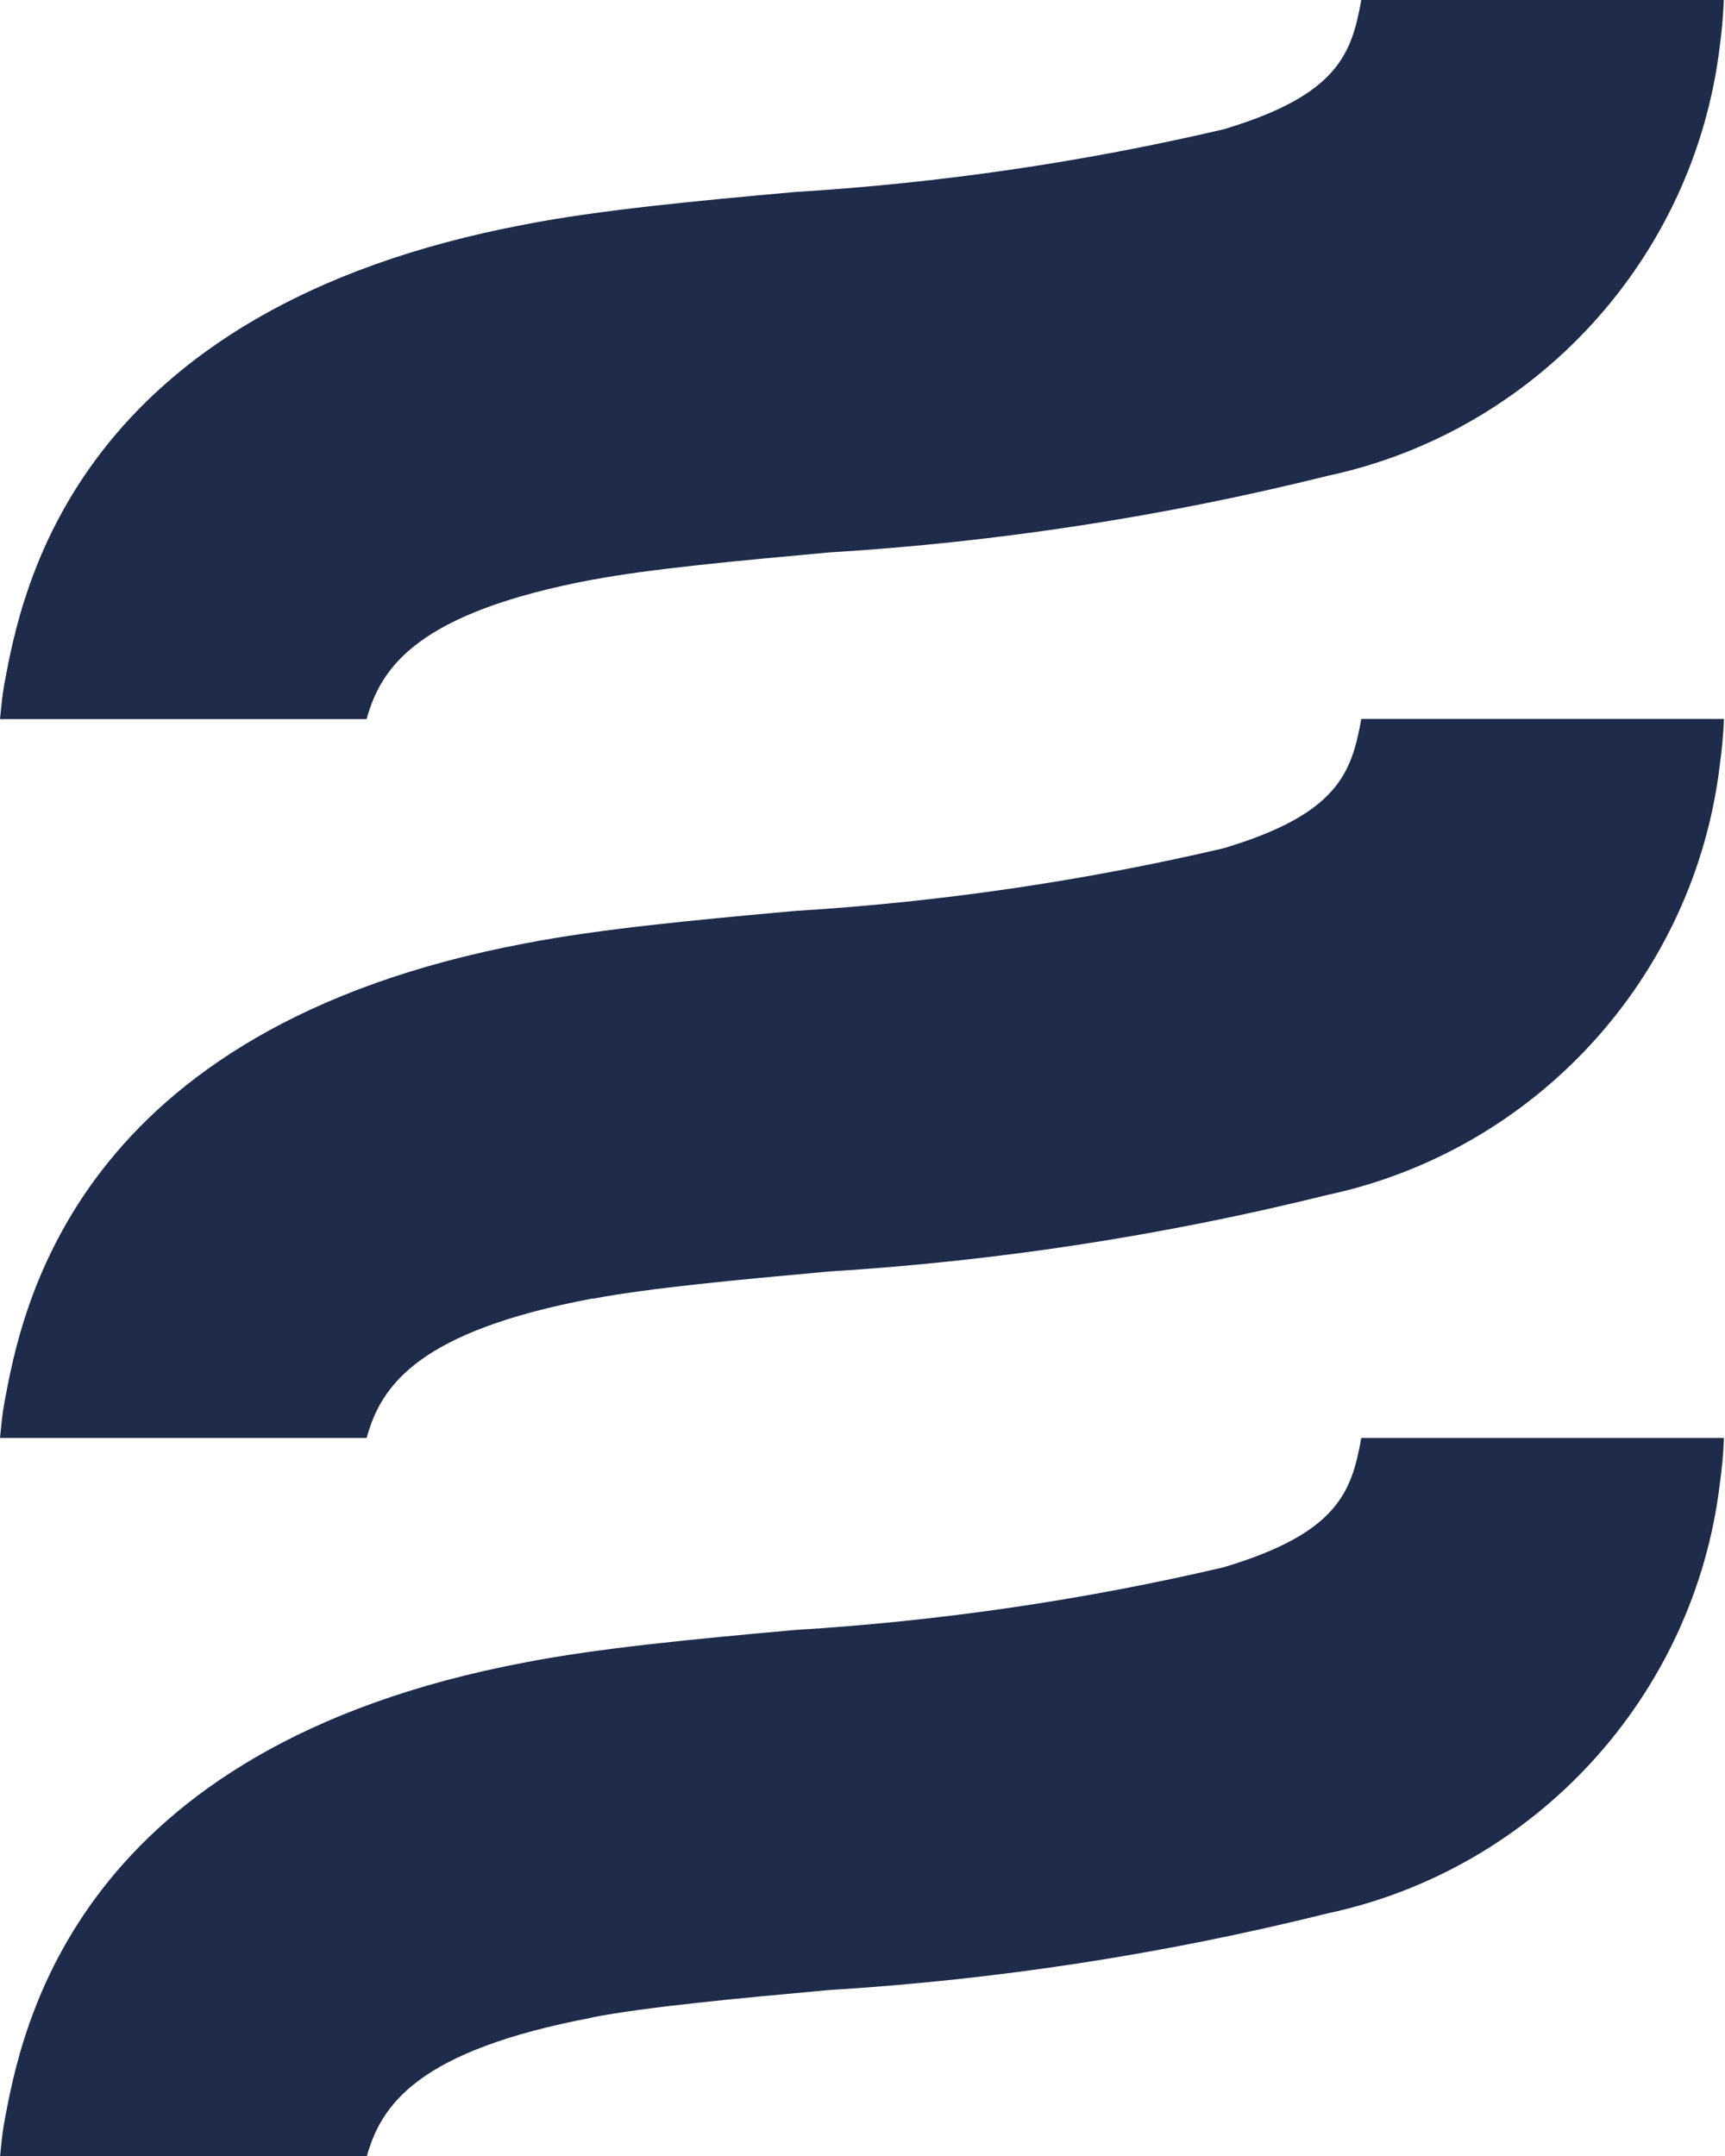
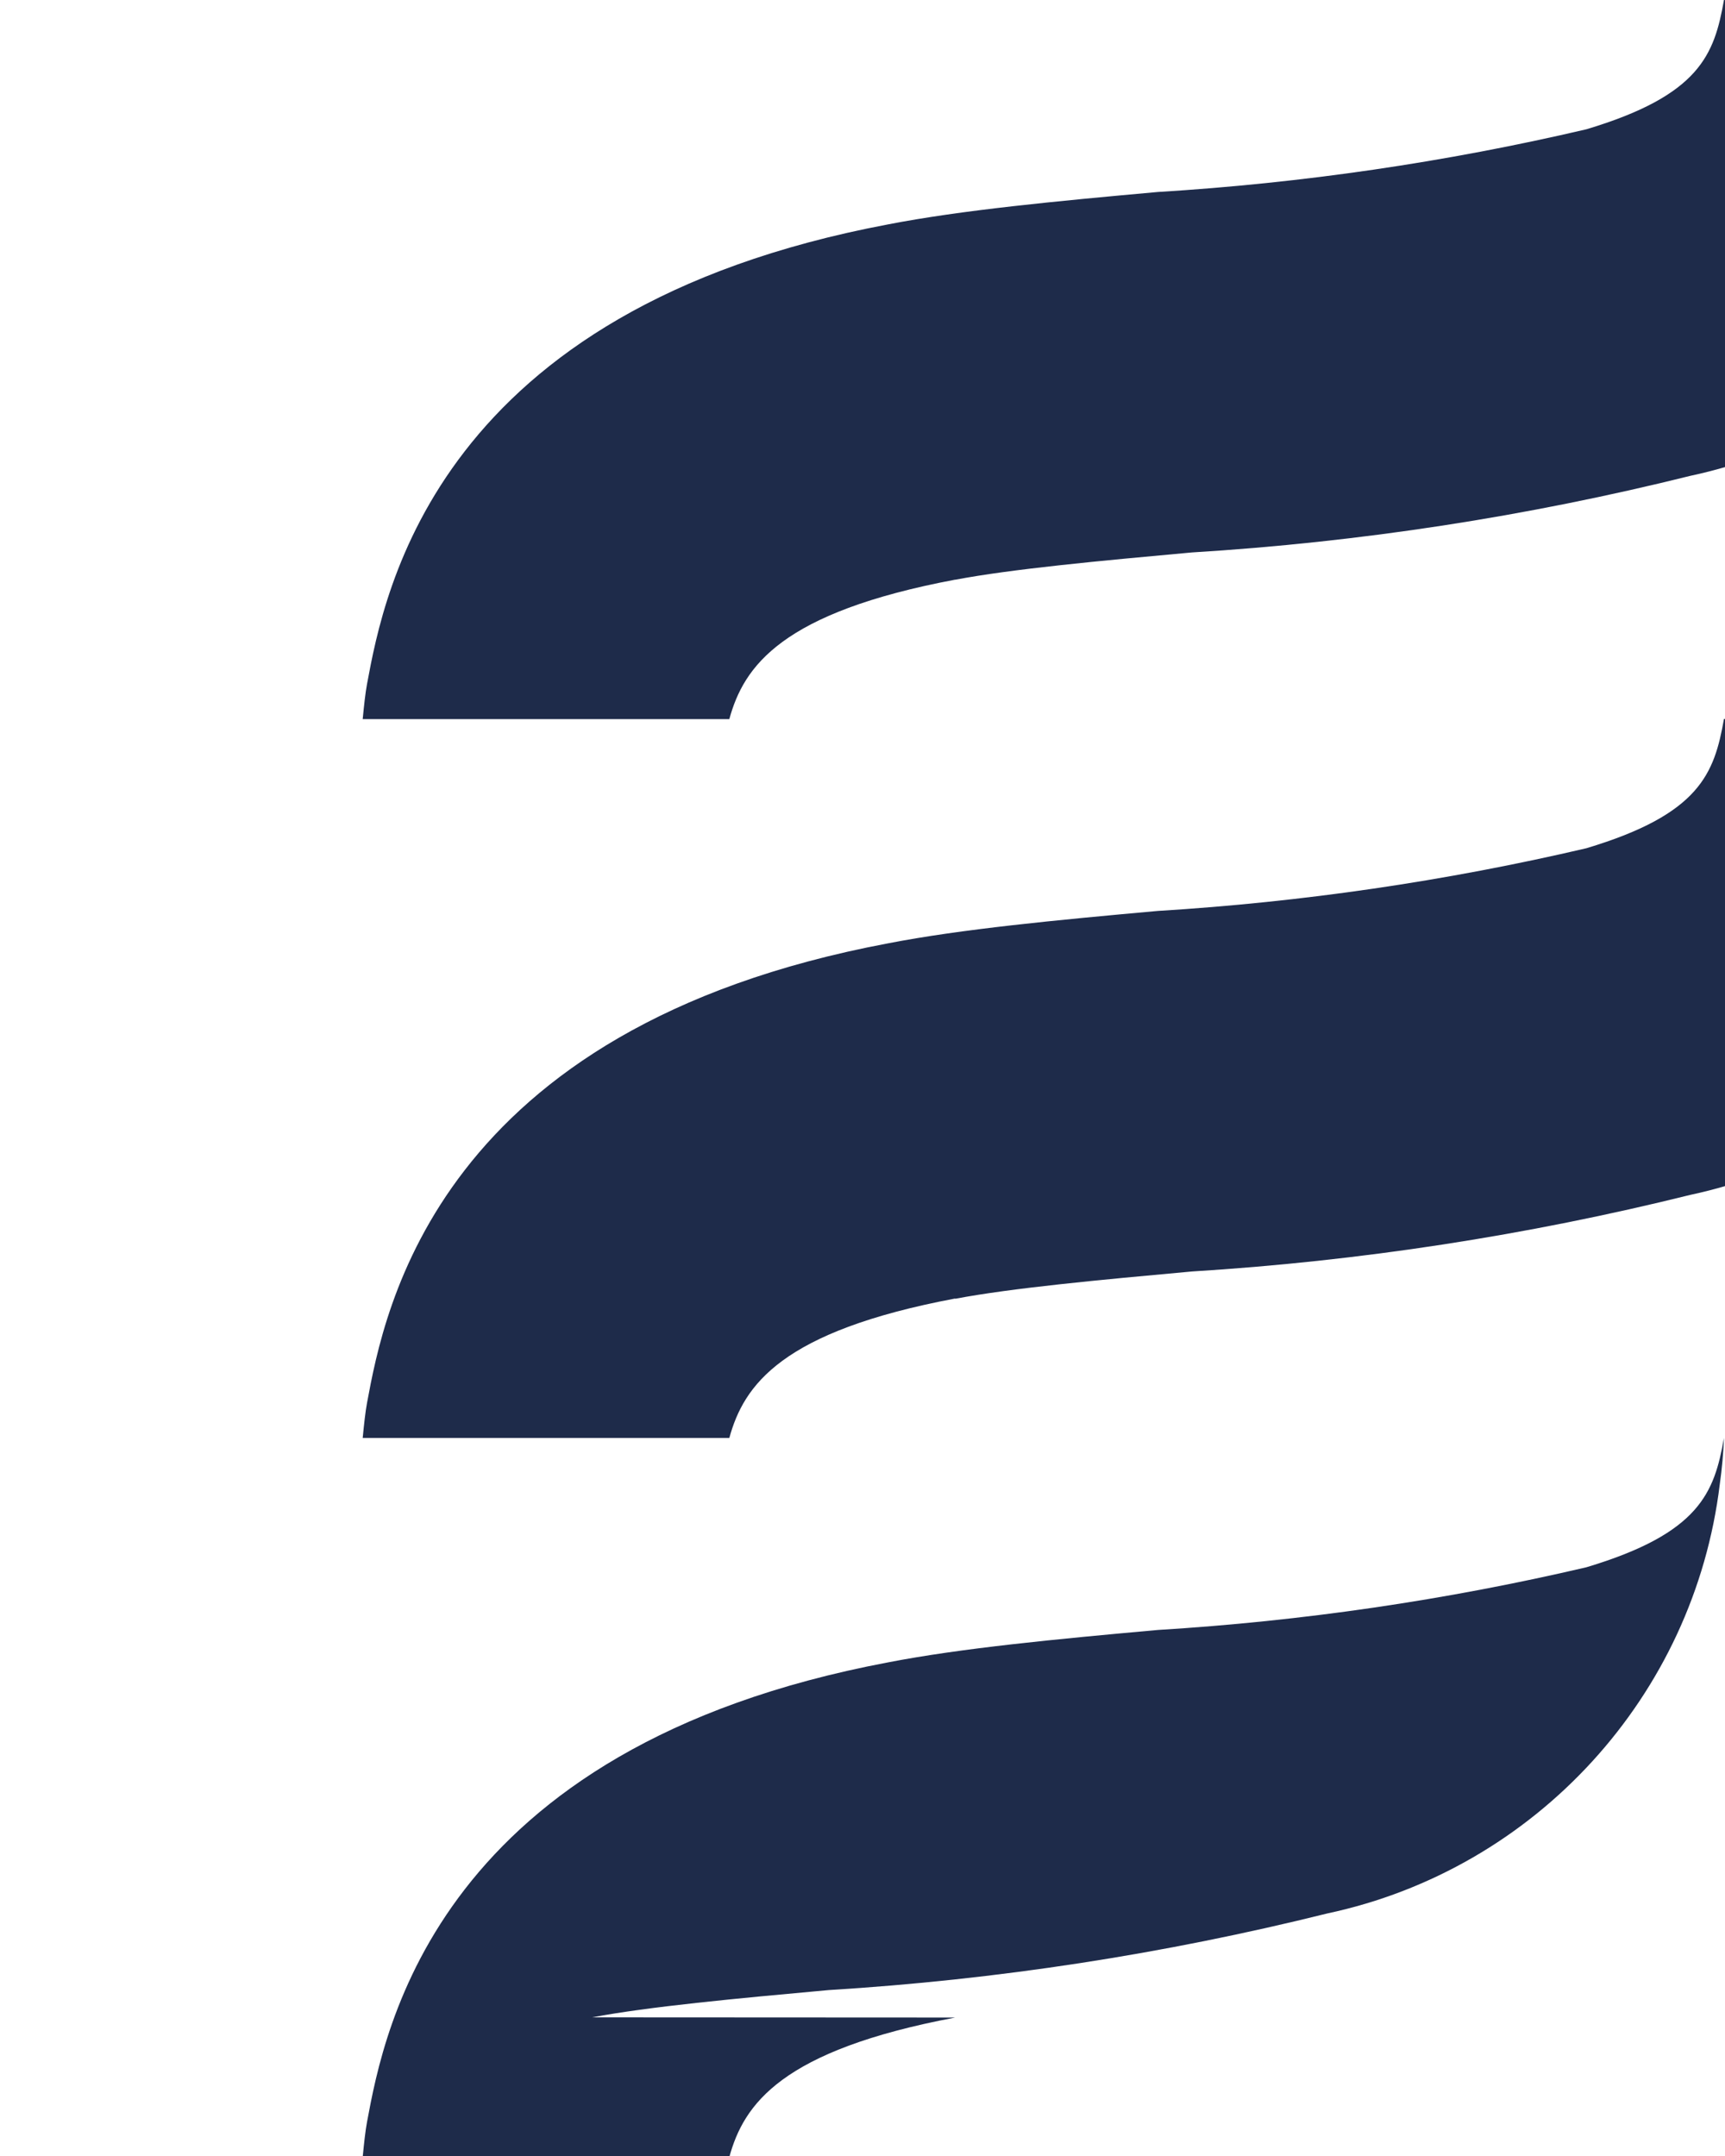
<svg xmlns="http://www.w3.org/2000/svg" clip-rule="evenodd" fill-rule="evenodd" stroke-linejoin="round" stroke-miterlimit="2" viewBox="0 0 16 20">
-   <path d="m6.507 22.173c.621-.118 1.588-.208 2.6-.3 1.848-.113 3.682-.395 5.479-.842 2.292-.488 4.032-2.391 4.314-4.718.024-.168.039-.338.046-.508h-3.986c-.106.6-.265 1.047-1.512 1.421-1.547.362-3.123.592-4.709.689-1.112.1-2.162.2-2.964.356-4.959.935-5.537 4.029-5.727 5.049-.019.1-.033.235-.048.388h4.029c.159-.58.569-1.172 2.482-1.533m0-7.9c.621-.118 1.588-.208 2.6-.3 1.848-.114 3.682-.396 5.479-.842 2.292-.491 4.031-2.395 4.31-4.723.024-.168.039-.338.046-.508h-3.986c-.106.6-.265 1.047-1.512 1.421-1.547.362-3.123.592-4.709.689-1.112.1-2.162.2-2.964.356-4.959.932-5.537 4.026-5.727 5.049-.019.1-.033.235-.048.388h4.029c.159-.58.569-1.172 2.482-1.533m0-7.9c.621-.118 1.588-.208 2.6-.3 1.848-.113 3.682-.395 5.479-.842 2.292-.49 4.03-2.395 4.31-4.722.023-.168.038-.338.044-.508h-3.984c-.106.6-.265 1.047-1.512 1.421-1.547.362-3.123.592-4.709.689-1.112.1-2.162.2-2.964.356-4.959.934-5.537 4.027-5.727 5.05-.019.1-.033.235-.048.388h4.029c.159-.58.569-1.172 2.482-1.533" fill="#1e2b4a" fill-rule="nonzero" transform="scale(.844)" />
+   <path d="m6.507 22.173c.621-.118 1.588-.208 2.6-.3 1.848-.113 3.682-.395 5.479-.842 2.292-.488 4.032-2.391 4.314-4.718.024-.168.039-.338.046-.508c-.106.6-.265 1.047-1.512 1.421-1.547.362-3.123.592-4.709.689-1.112.1-2.162.2-2.964.356-4.959.935-5.537 4.029-5.727 5.049-.019.1-.033.235-.048.388h4.029c.159-.58.569-1.172 2.482-1.533m0-7.9c.621-.118 1.588-.208 2.6-.3 1.848-.114 3.682-.396 5.479-.842 2.292-.491 4.031-2.395 4.31-4.723.024-.168.039-.338.046-.508h-3.986c-.106.6-.265 1.047-1.512 1.421-1.547.362-3.123.592-4.709.689-1.112.1-2.162.2-2.964.356-4.959.932-5.537 4.026-5.727 5.049-.019.1-.033.235-.048.388h4.029c.159-.58.569-1.172 2.482-1.533m0-7.9c.621-.118 1.588-.208 2.6-.3 1.848-.113 3.682-.395 5.479-.842 2.292-.49 4.03-2.395 4.31-4.722.023-.168.038-.338.044-.508h-3.984c-.106.6-.265 1.047-1.512 1.421-1.547.362-3.123.592-4.709.689-1.112.1-2.162.2-2.964.356-4.959.934-5.537 4.027-5.727 5.05-.019.1-.033.235-.048.388h4.029c.159-.58.569-1.172 2.482-1.533" fill="#1e2b4a" fill-rule="nonzero" transform="scale(.844)" />
</svg>